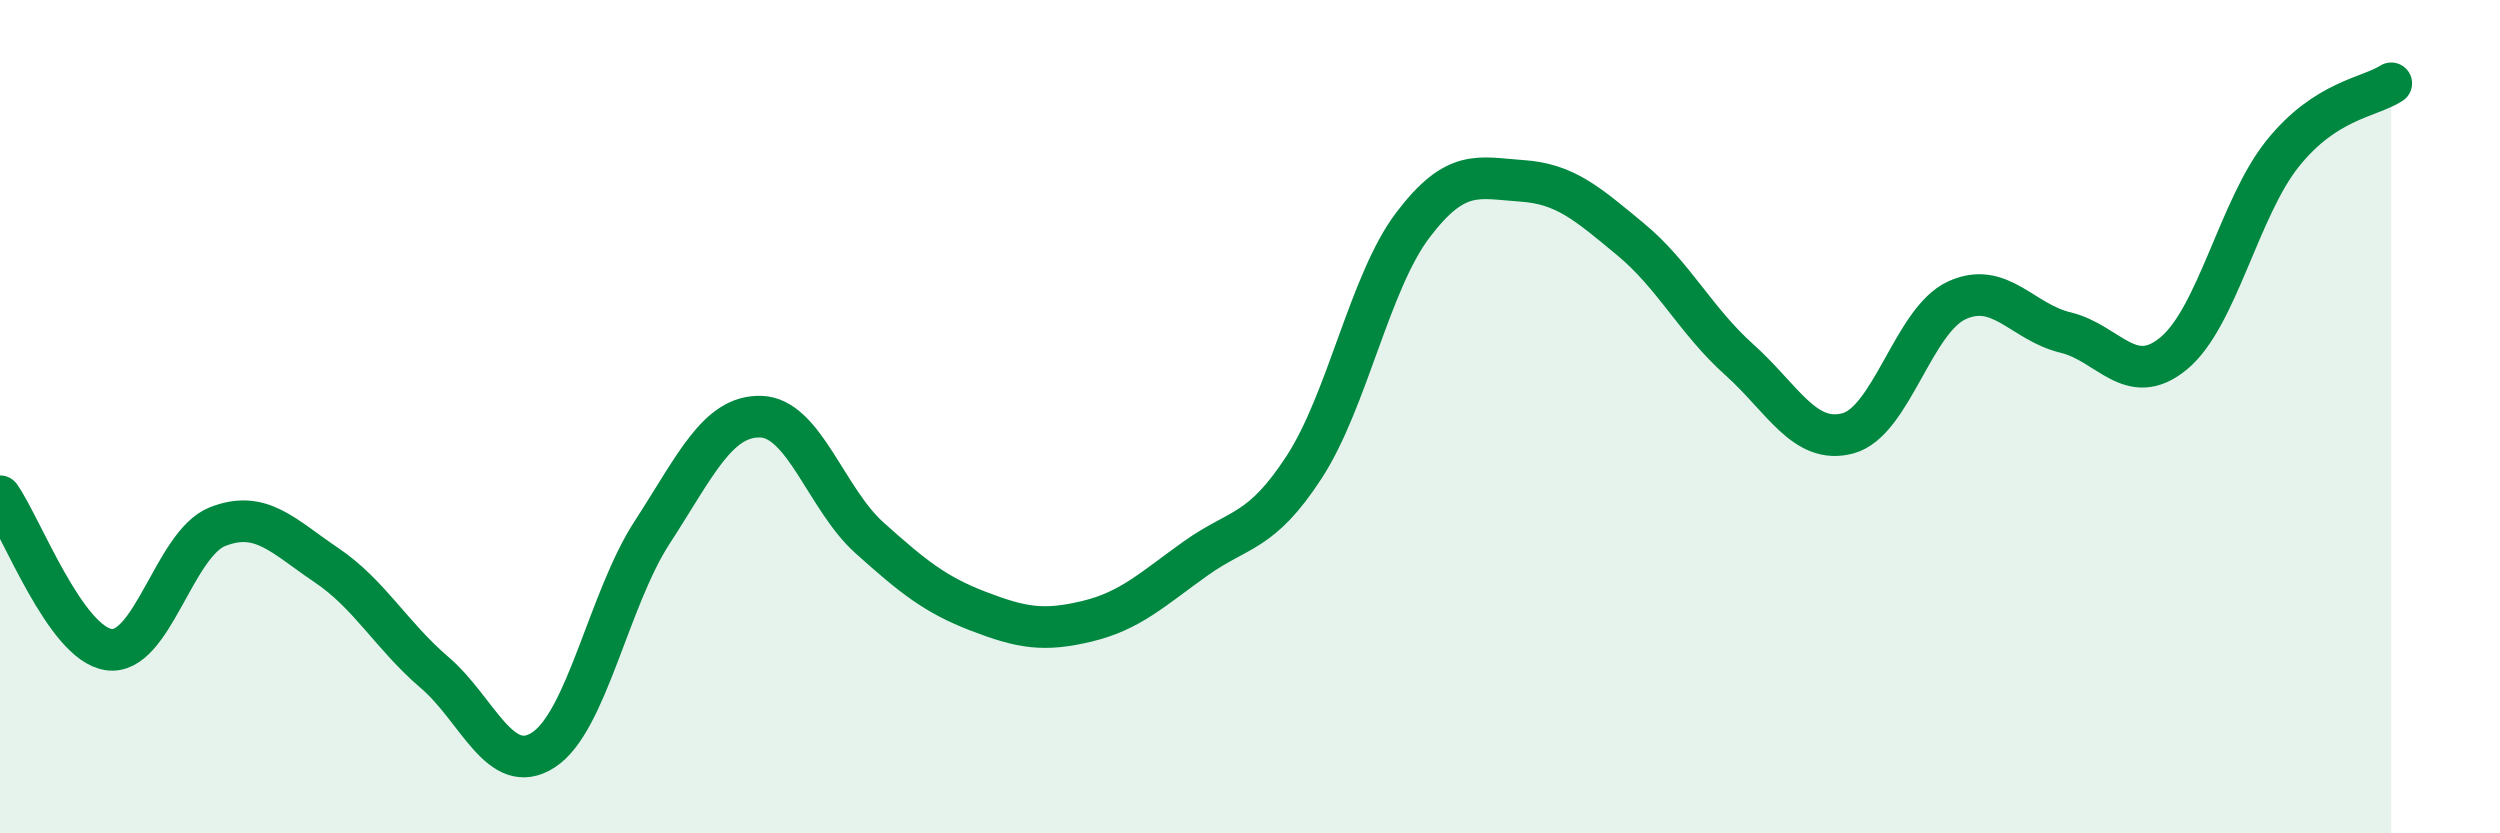
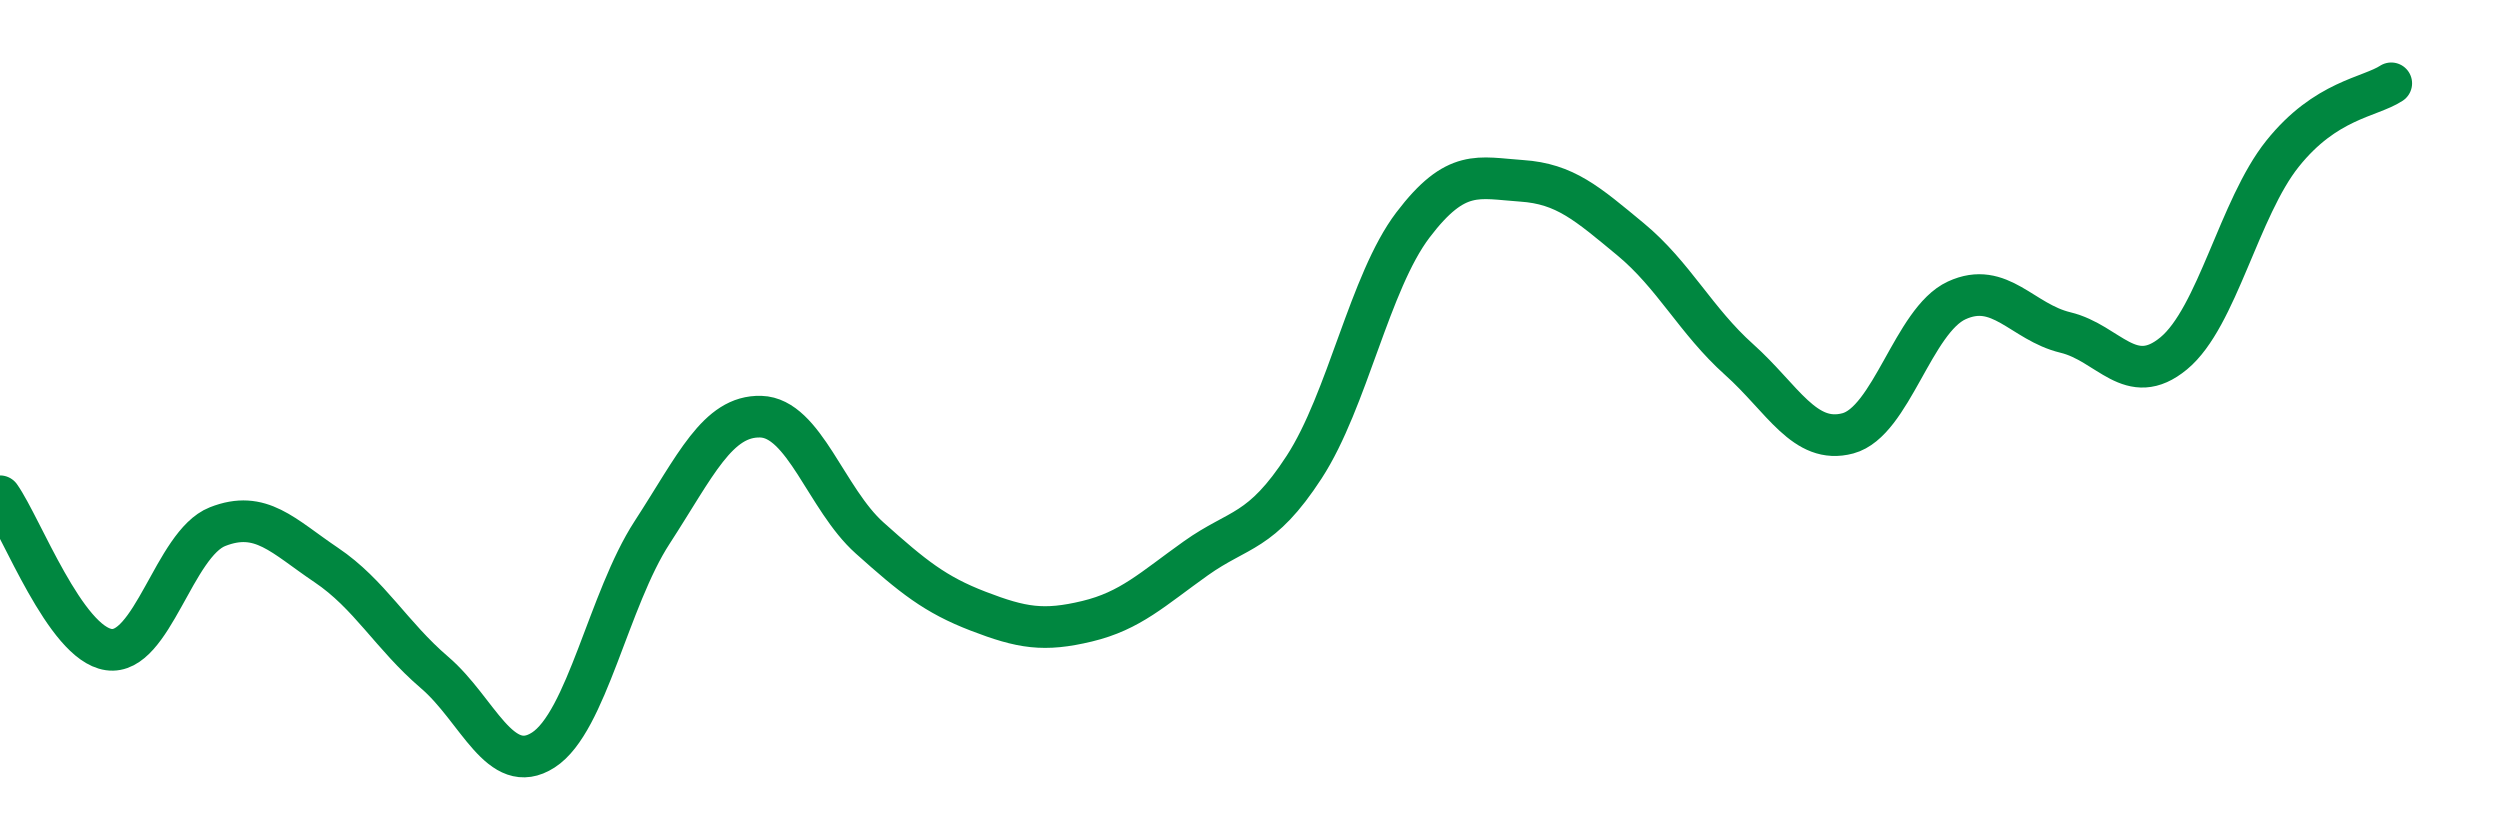
<svg xmlns="http://www.w3.org/2000/svg" width="60" height="20" viewBox="0 0 60 20">
-   <path d="M 0,11.91 C 0.52,12.65 1.57,15.44 2.61,15.59 C 3.65,15.74 4.18,13.05 5.22,12.64 C 6.26,12.23 6.79,12.86 7.83,13.56 C 8.87,14.26 9.39,15.25 10.43,16.14 C 11.47,17.03 12,18.67 13.04,18 C 14.08,17.33 14.61,14.38 15.65,12.78 C 16.69,11.18 17.22,9.97 18.26,10 C 19.3,10.03 19.83,11.98 20.87,12.91 C 21.91,13.84 22.44,14.27 23.48,14.67 C 24.52,15.07 25.05,15.16 26.09,14.91 C 27.13,14.66 27.66,14.14 28.7,13.4 C 29.74,12.66 30.26,12.81 31.3,11.21 C 32.34,9.61 32.87,6.77 33.91,5.4 C 34.95,4.03 35.48,4.27 36.52,4.34 C 37.56,4.41 38.09,4.88 39.13,5.74 C 40.17,6.6 40.7,7.7 41.74,8.63 C 42.78,9.56 43.31,10.68 44.35,10.4 C 45.39,10.12 45.92,7.69 46.96,7.21 C 48,6.73 48.53,7.73 49.57,7.98 C 50.61,8.23 51.13,9.34 52.17,8.48 C 53.21,7.62 53.74,4.99 54.78,3.69 C 55.82,2.39 56.87,2.34 57.39,2L57.39 20L0 20Z" fill="#008740" opacity="0.1" stroke-linecap="round" stroke-linejoin="round" />
  <path d="M 0,11.91 C 0.52,12.65 1.57,15.44 2.61,15.59 C 3.65,15.74 4.18,13.05 5.22,12.64 C 6.26,12.23 6.79,12.86 7.83,13.56 C 8.87,14.26 9.39,15.25 10.43,16.14 C 11.47,17.03 12,18.67 13.04,18 C 14.08,17.33 14.61,14.38 15.65,12.78 C 16.69,11.18 17.22,9.97 18.26,10 C 19.3,10.03 19.83,11.98 20.87,12.91 C 21.91,13.84 22.44,14.27 23.48,14.67 C 24.52,15.07 25.05,15.16 26.09,14.91 C 27.13,14.66 27.66,14.14 28.7,13.4 C 29.74,12.66 30.26,12.81 31.3,11.21 C 32.34,9.61 32.87,6.77 33.91,5.4 C 34.95,4.03 35.48,4.27 36.52,4.34 C 37.56,4.41 38.09,4.88 39.13,5.74 C 40.17,6.6 40.7,7.7 41.74,8.63 C 42.78,9.56 43.31,10.68 44.35,10.4 C 45.39,10.12 45.92,7.69 46.96,7.21 C 48,6.73 48.53,7.73 49.57,7.98 C 50.61,8.23 51.13,9.34 52.17,8.48 C 53.21,7.62 53.74,4.99 54.78,3.69 C 55.82,2.39 56.87,2.34 57.39,2" stroke="#008740" stroke-width="1" fill="none" stroke-linecap="round" stroke-linejoin="round" />
</svg>